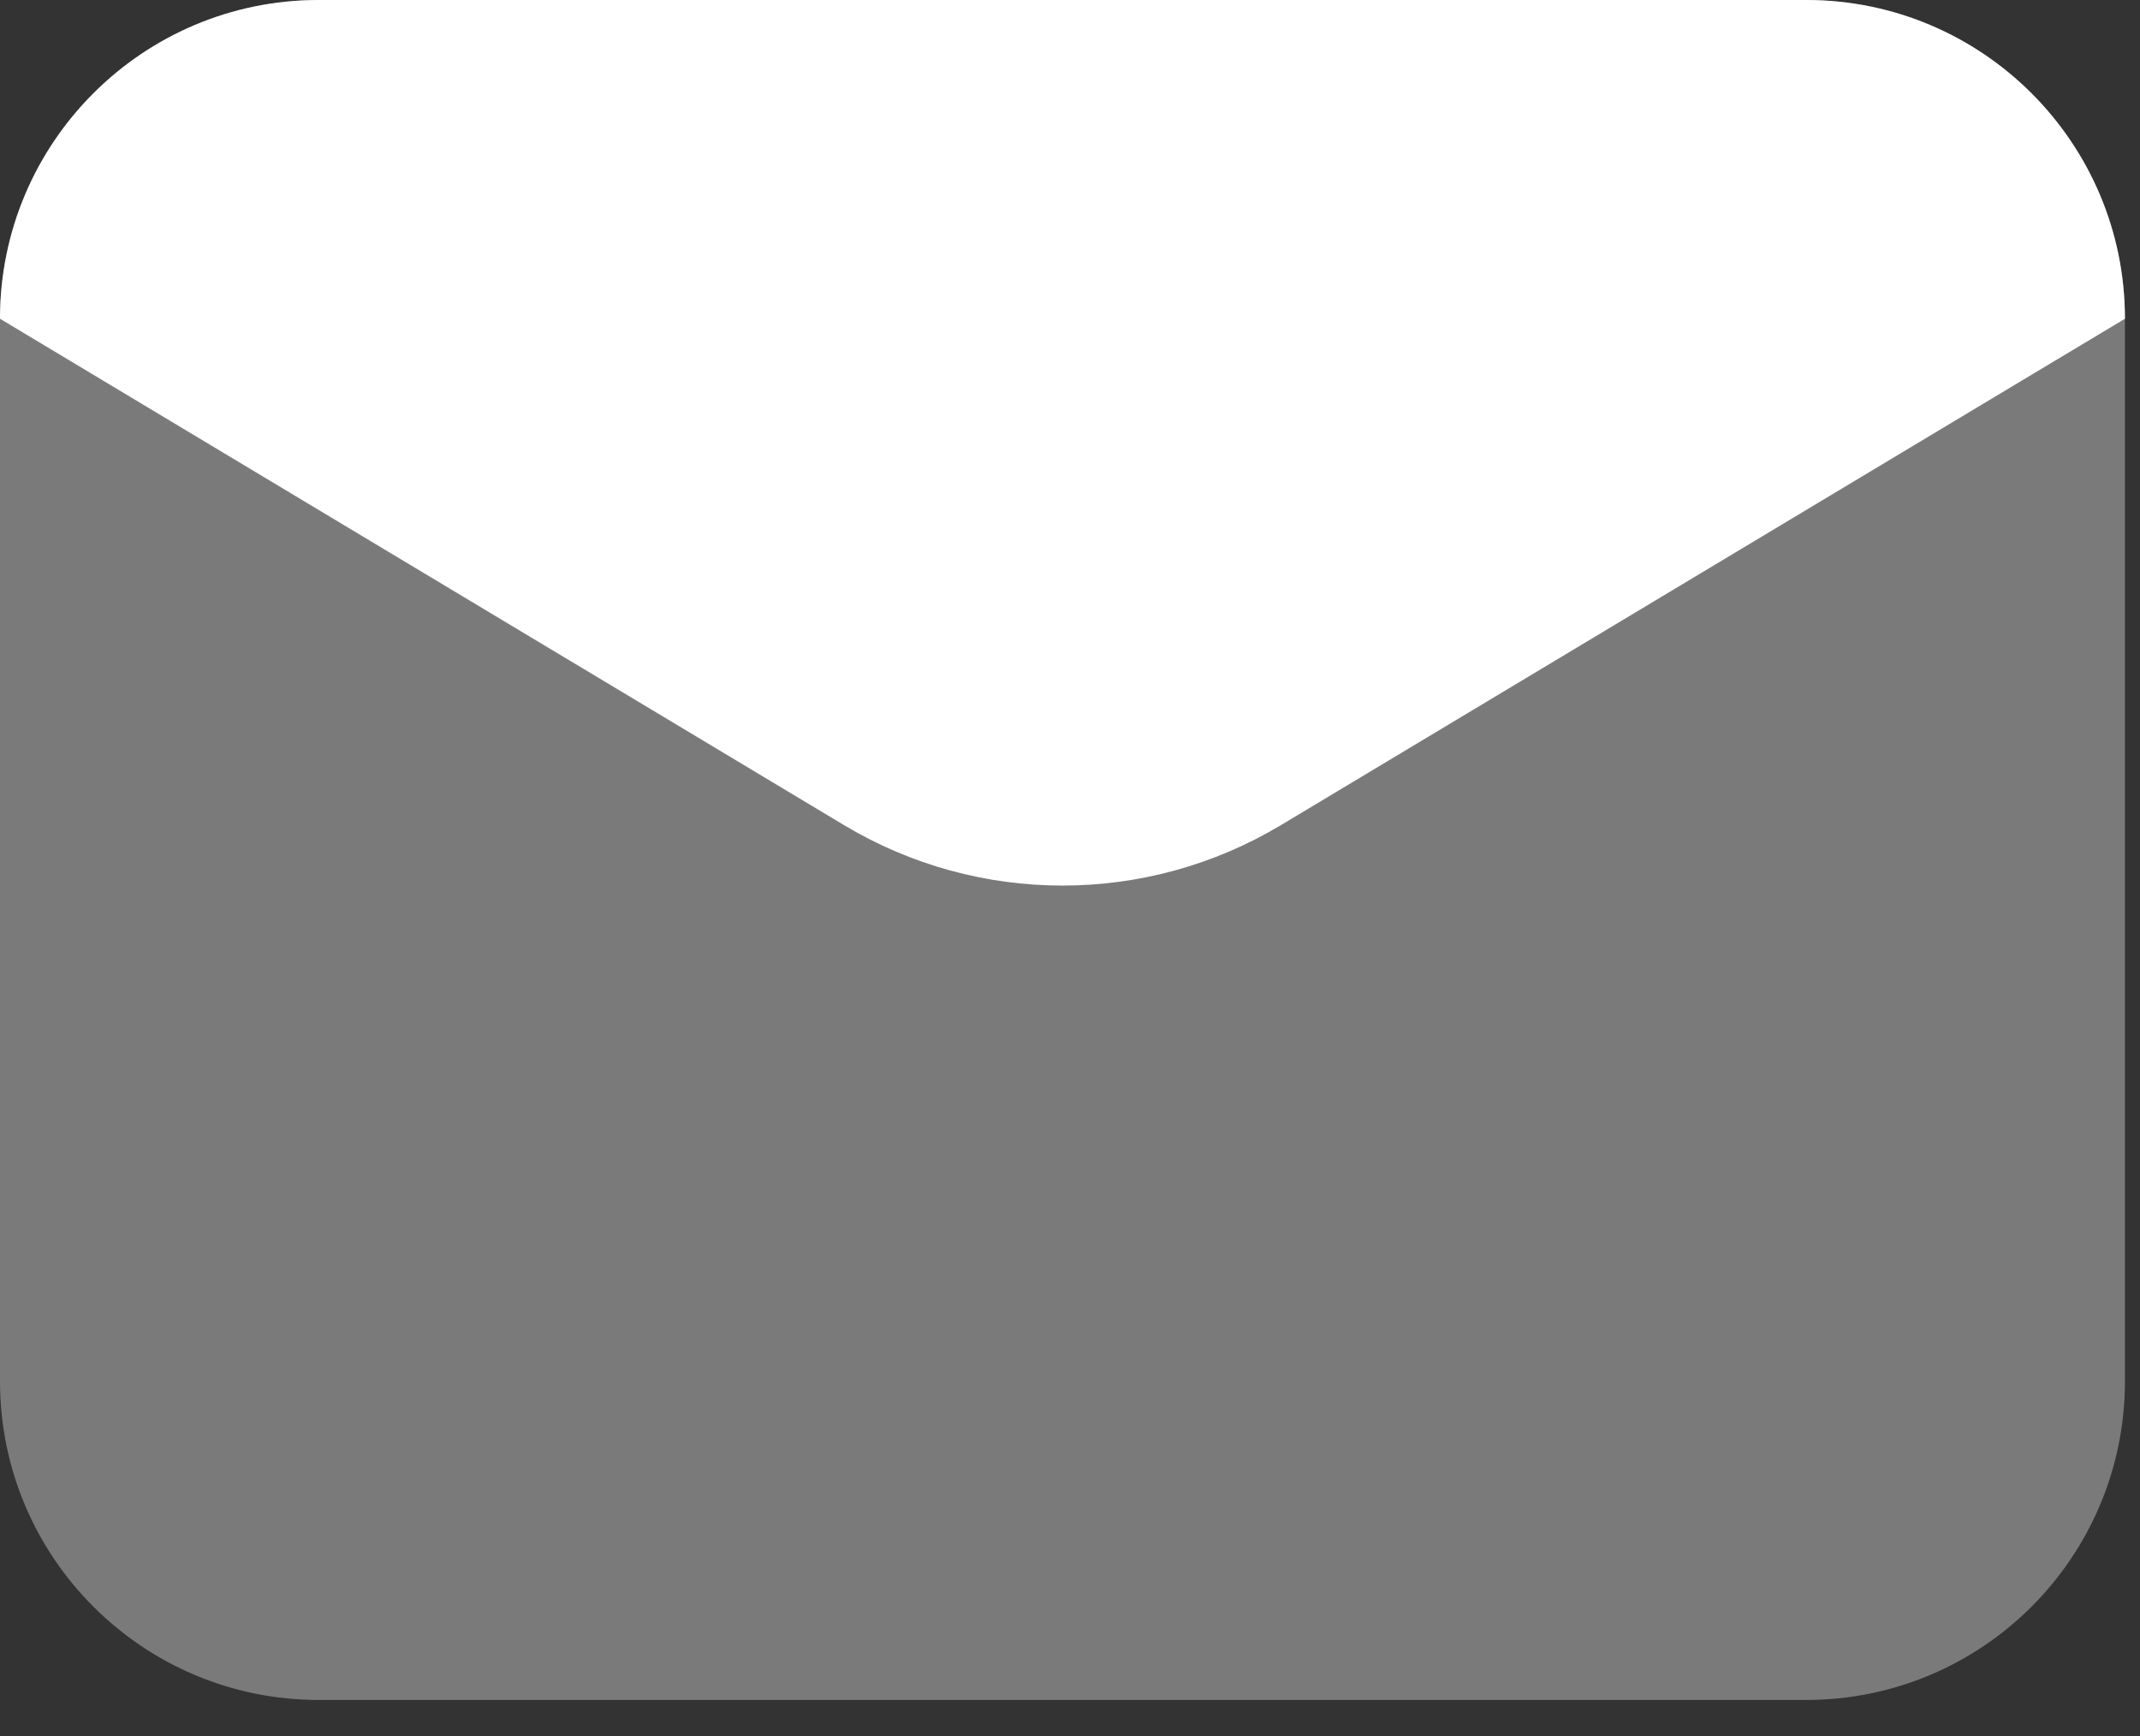
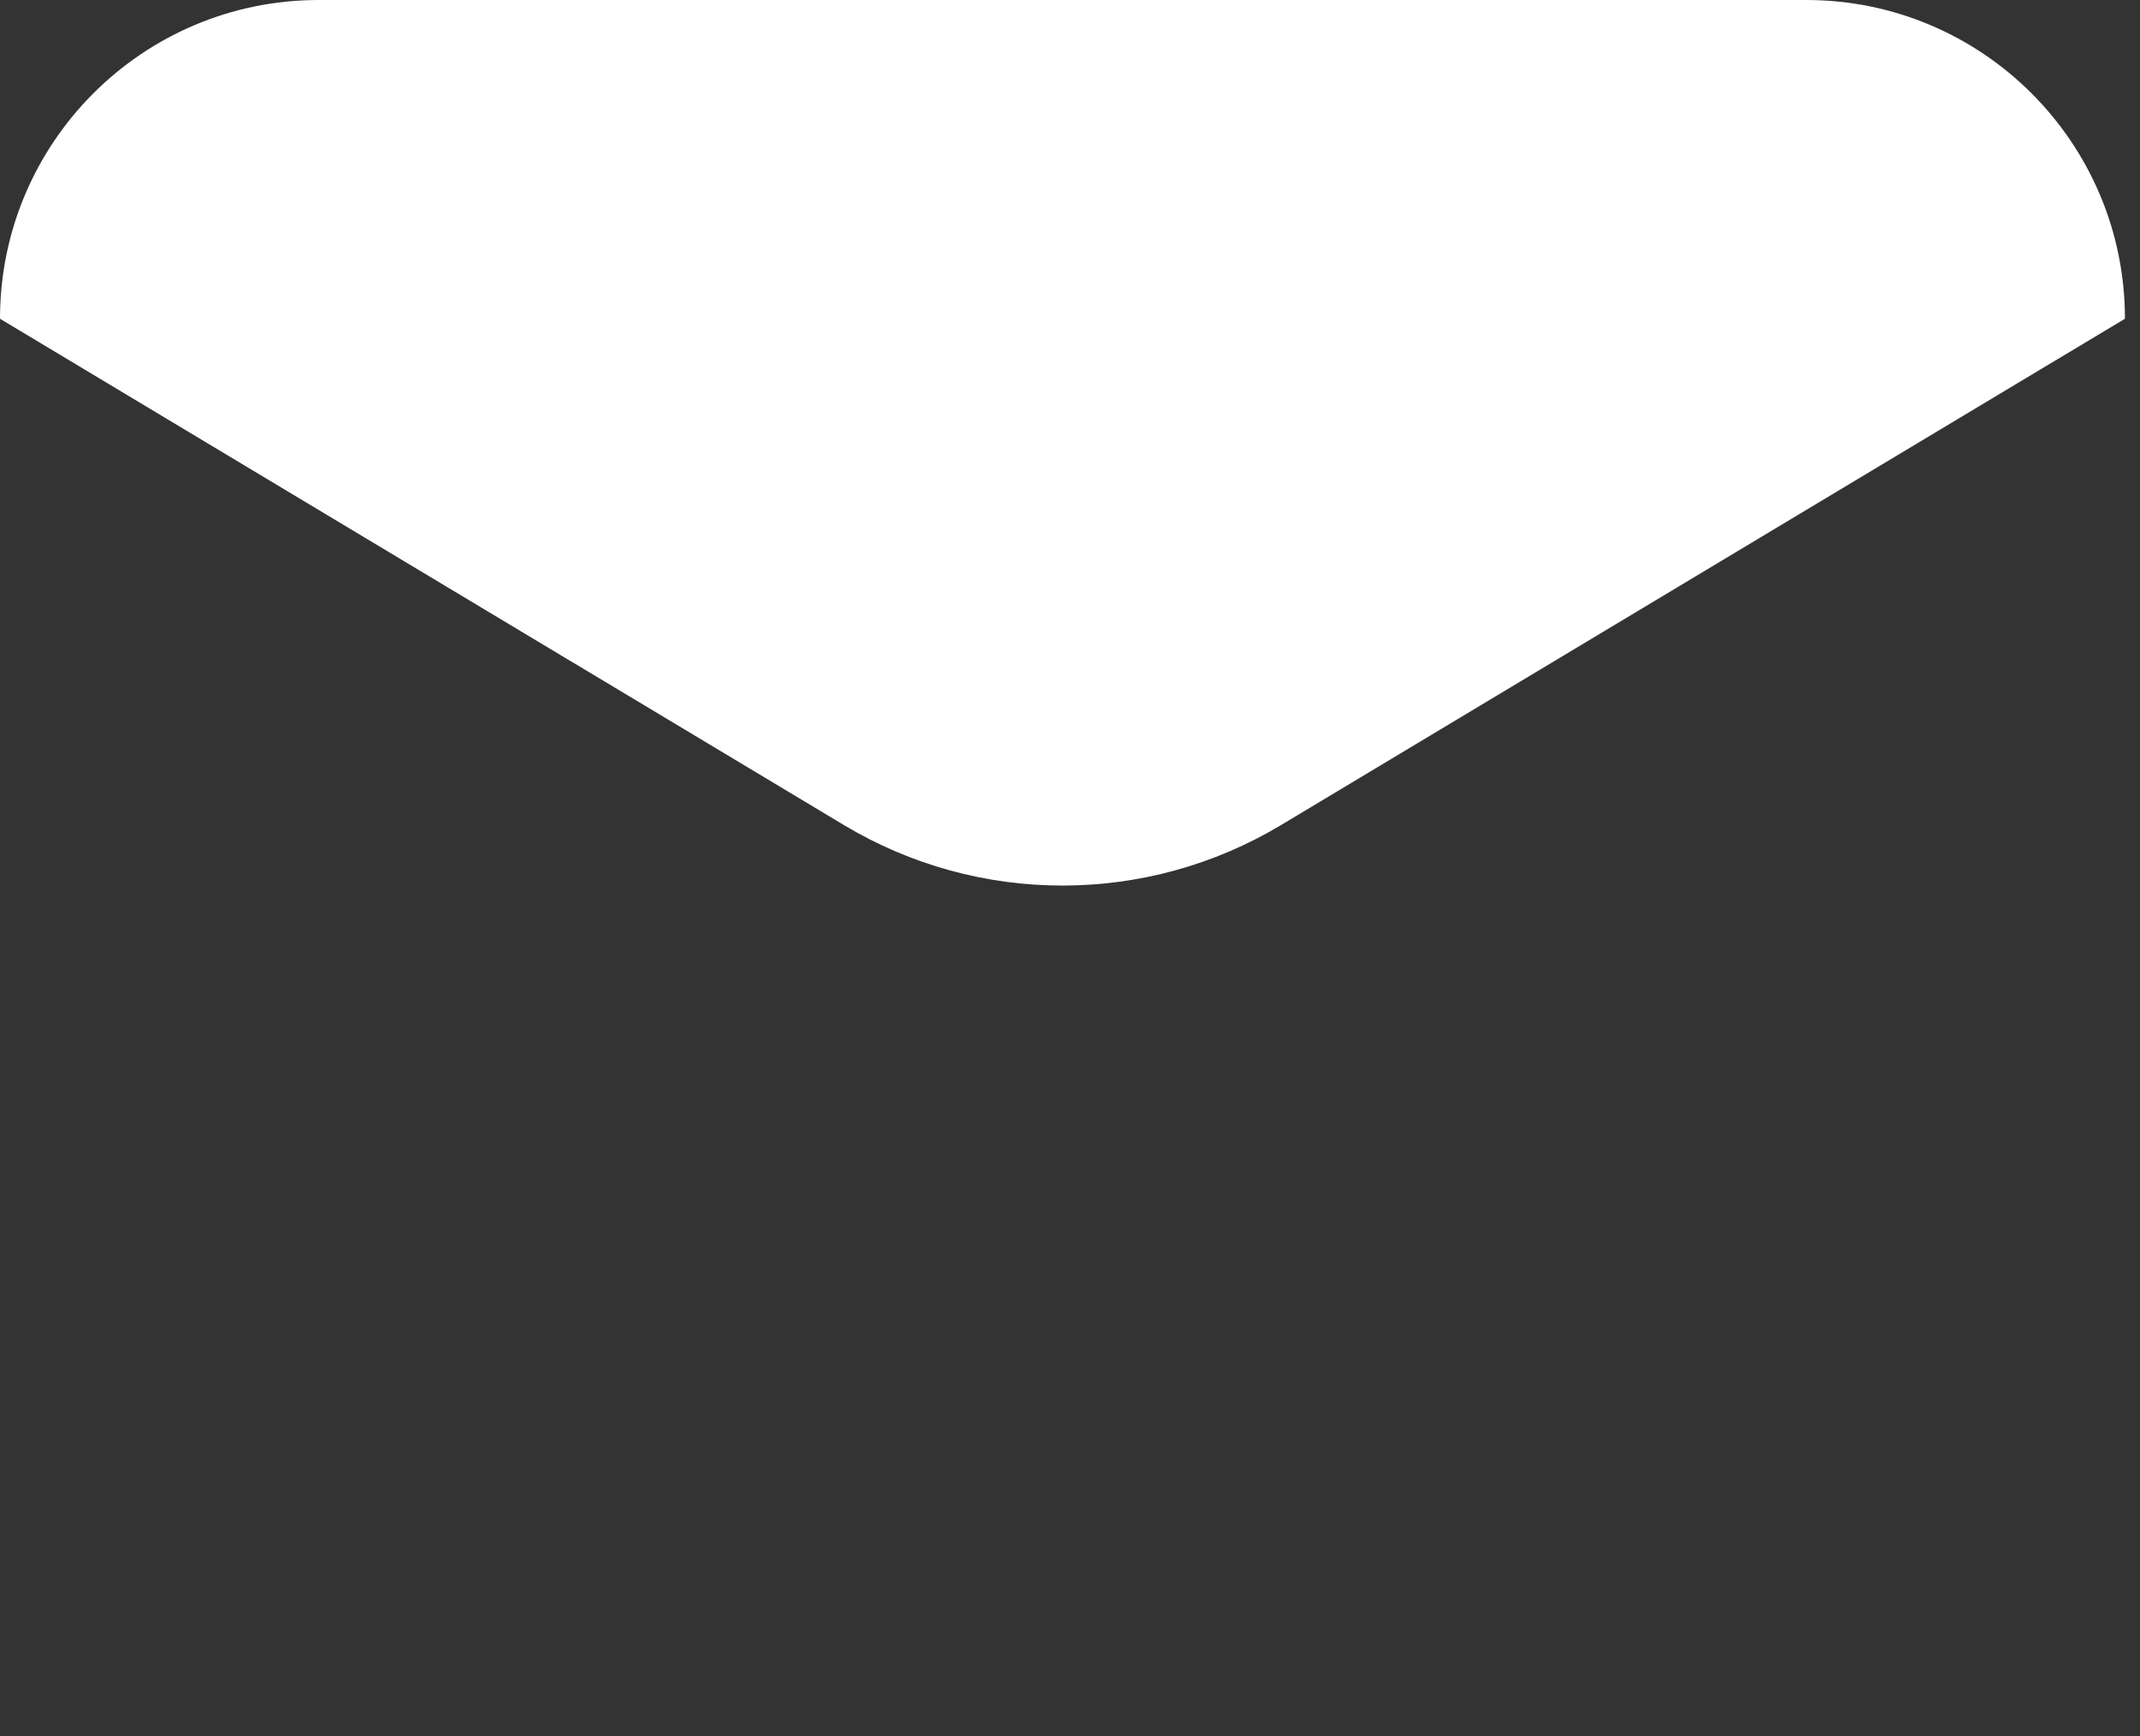
<svg xmlns="http://www.w3.org/2000/svg" width="53" height="43" viewBox="0 0 53 43" fill="none">
  <rect x="0" y="0" width="53" height="43" fill="#333333" stroke="none" />
-   <path opacity="0.35" d="M44.733 42.101H7.894C3.534 42.101 0 38.568 0 34.207V7.894C0 3.534 3.534 0 7.894 0H44.733C49.093 0 52.627 3.534 52.627 7.894V34.207C52.627 38.568 49.093 42.101 44.733 42.101Z" fill="white" />
  <path d="M20.898 20.432L0 7.894C0 3.534 3.534 0 7.894 0H44.733C49.093 0 52.627 3.534 52.627 7.894L31.729 20.432C28.395 22.432 24.232 22.432 20.898 20.432Z" fill="white" />
</svg>